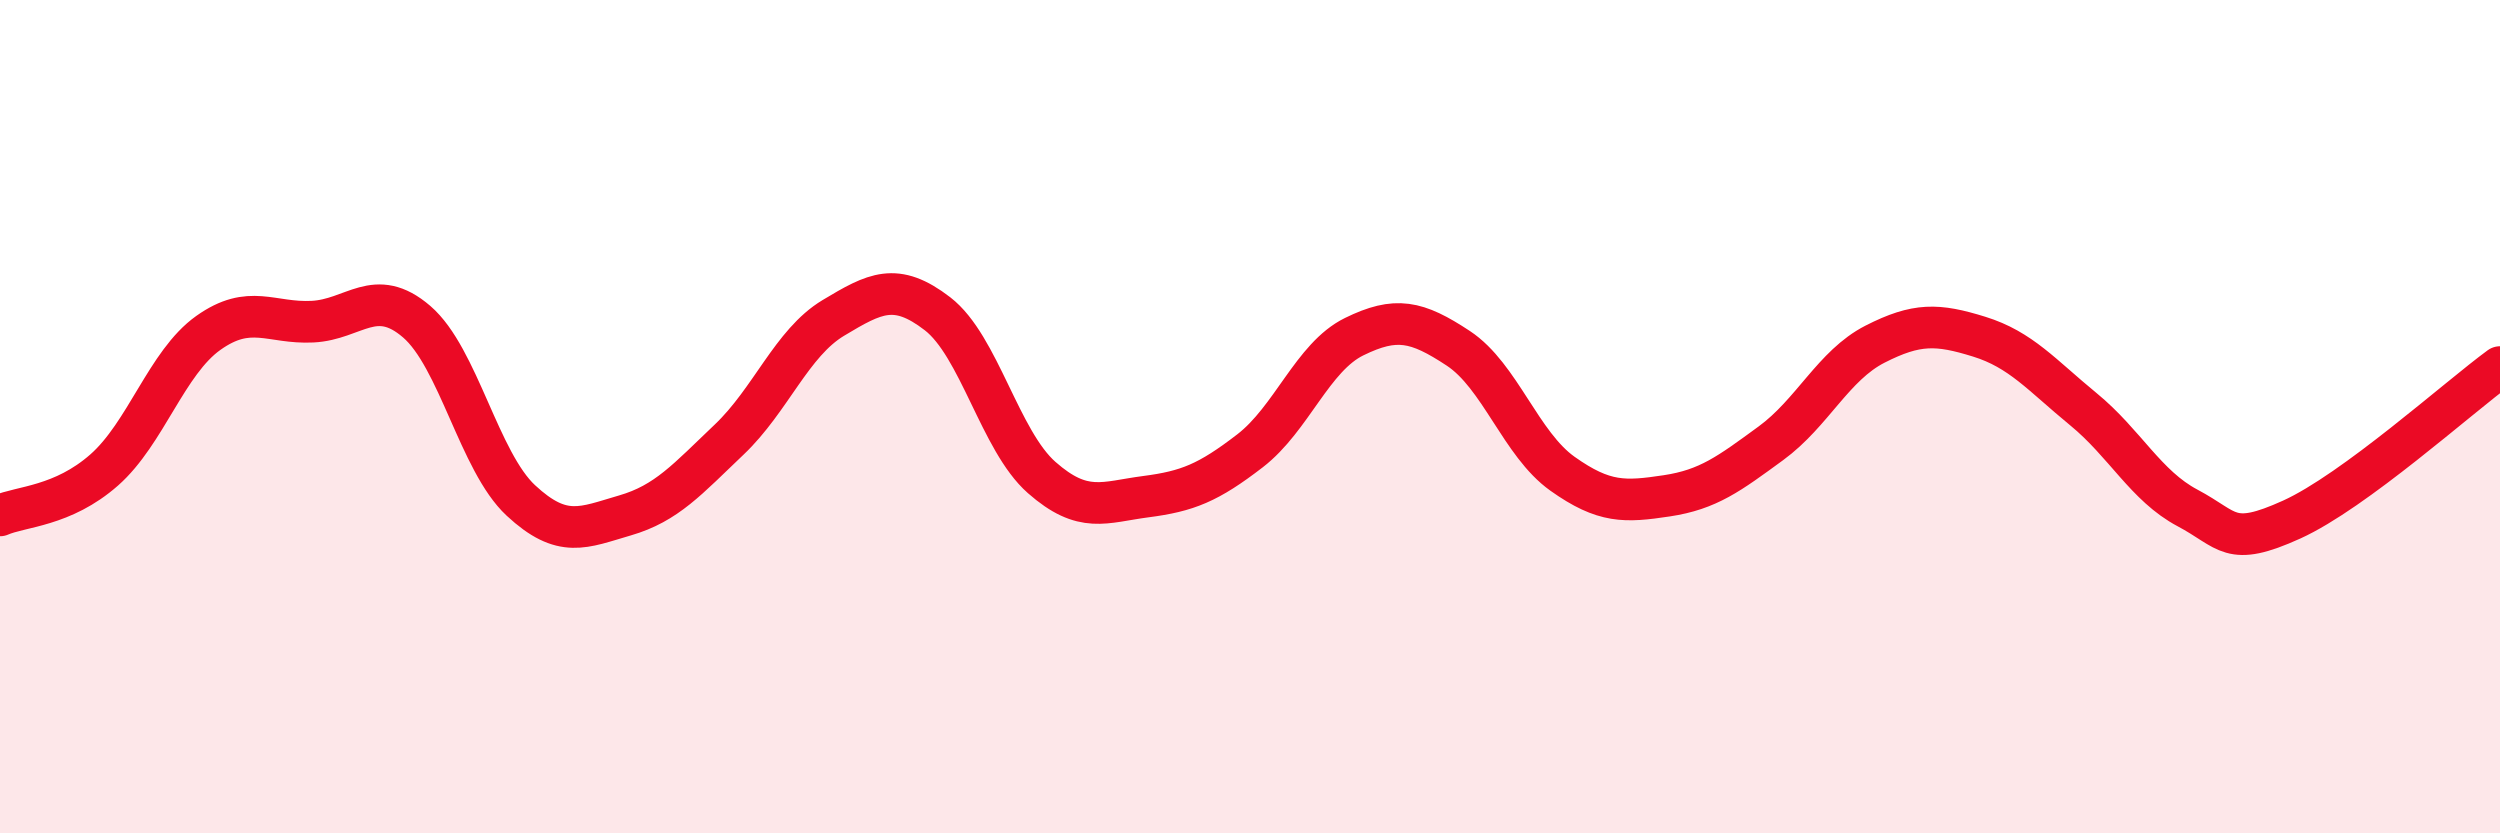
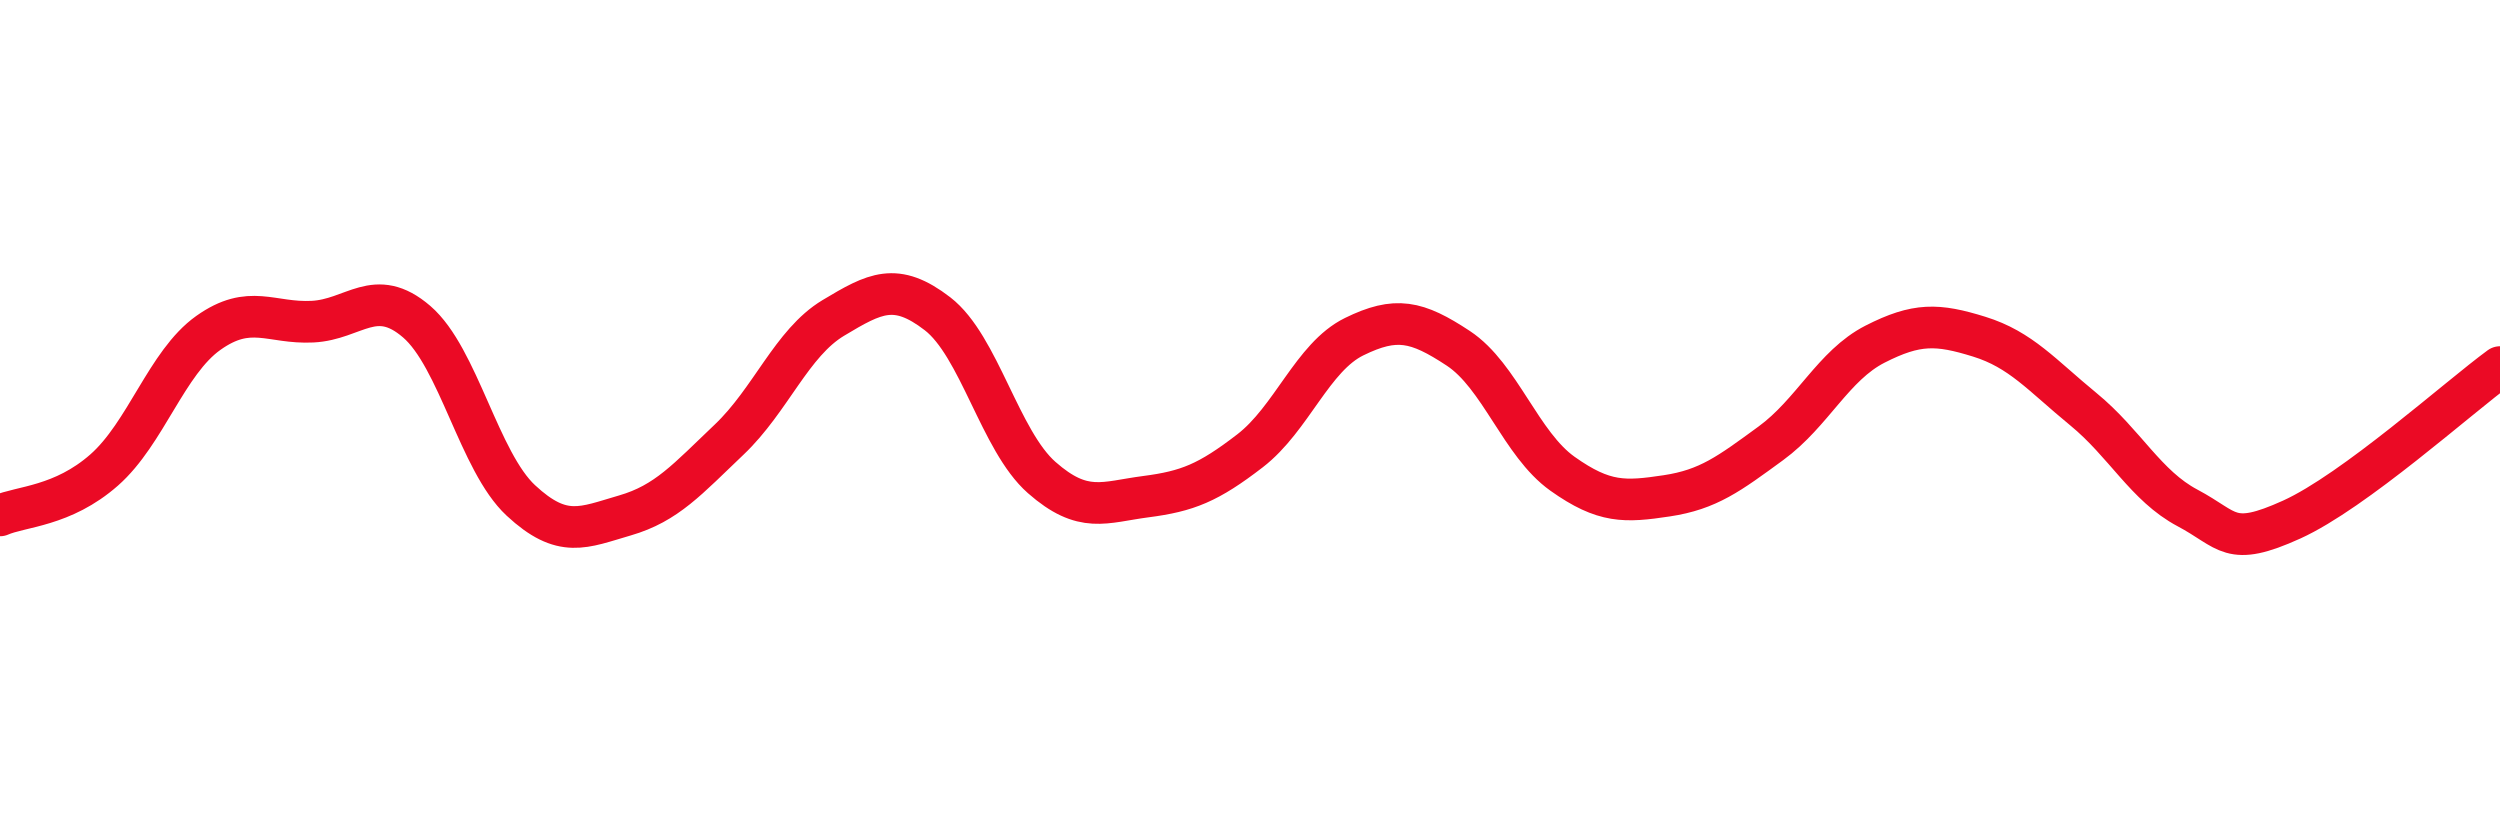
<svg xmlns="http://www.w3.org/2000/svg" width="60" height="20" viewBox="0 0 60 20">
-   <path d="M 0,12.37 C 0.5,12.15 1.5,12.16 2.5,11.28 C 3.5,10.4 4,8.7 5,7.99 C 6,7.28 6.5,7.77 7.5,7.72 C 8.5,7.67 9,6.86 10,7.72 C 11,8.58 11.5,11.08 12.5,12.01 C 13.5,12.94 14,12.66 15,12.37 C 16,12.08 16.5,11.5 17.5,10.55 C 18.5,9.6 19,8.23 20,7.63 C 21,7.03 21.5,6.76 22.5,7.53 C 23.5,8.3 24,10.58 25,11.46 C 26,12.34 26.5,12.05 27.5,11.92 C 28.5,11.79 29,11.59 30,10.82 C 31,10.05 31.5,8.57 32.5,8.08 C 33.5,7.59 34,7.7 35,8.36 C 36,9.02 36.5,10.66 37.5,11.37 C 38.5,12.08 39,12.05 40,11.9 C 41,11.75 41.5,11.37 42.5,10.64 C 43.5,9.91 44,8.77 45,8.26 C 46,7.75 46.5,7.77 47.5,8.08 C 48.5,8.39 49,9 50,9.82 C 51,10.64 51.5,11.66 52.5,12.19 C 53.5,12.72 53.5,13.15 55,12.47 C 56.5,11.79 59,9.54 60,8.81L60 20L0 20Z" fill="#EB0A25" opacity="0.1" stroke-linecap="round" stroke-linejoin="round" />
  <path d="M 0,12.37 C 0.5,12.15 1.5,12.16 2.5,11.28 C 3.5,10.4 4,8.7 5,7.99 C 6,7.28 6.5,7.77 7.5,7.72 C 8.5,7.67 9,6.86 10,7.72 C 11,8.58 11.5,11.08 12.5,12.01 C 13.5,12.94 14,12.66 15,12.37 C 16,12.08 16.5,11.5 17.5,10.55 C 18.5,9.6 19,8.23 20,7.63 C 21,7.03 21.5,6.76 22.5,7.53 C 23.5,8.3 24,10.58 25,11.46 C 26,12.34 26.5,12.05 27.5,11.92 C 28.5,11.79 29,11.59 30,10.82 C 31,10.05 31.5,8.57 32.5,8.08 C 33.5,7.59 34,7.7 35,8.36 C 36,9.02 36.5,10.66 37.5,11.37 C 38.5,12.08 39,12.05 40,11.9 C 41,11.75 41.5,11.37 42.5,10.64 C 43.5,9.91 44,8.77 45,8.26 C 46,7.75 46.5,7.77 47.5,8.08 C 48.5,8.39 49,9 50,9.82 C 51,10.64 51.5,11.66 52.5,12.19 C 53.5,12.72 53.5,13.15 55,12.47 C 56.5,11.79 59,9.54 60,8.81" stroke="#EB0A25" stroke-width="1" fill="none" stroke-linecap="round" stroke-linejoin="round" />
</svg>